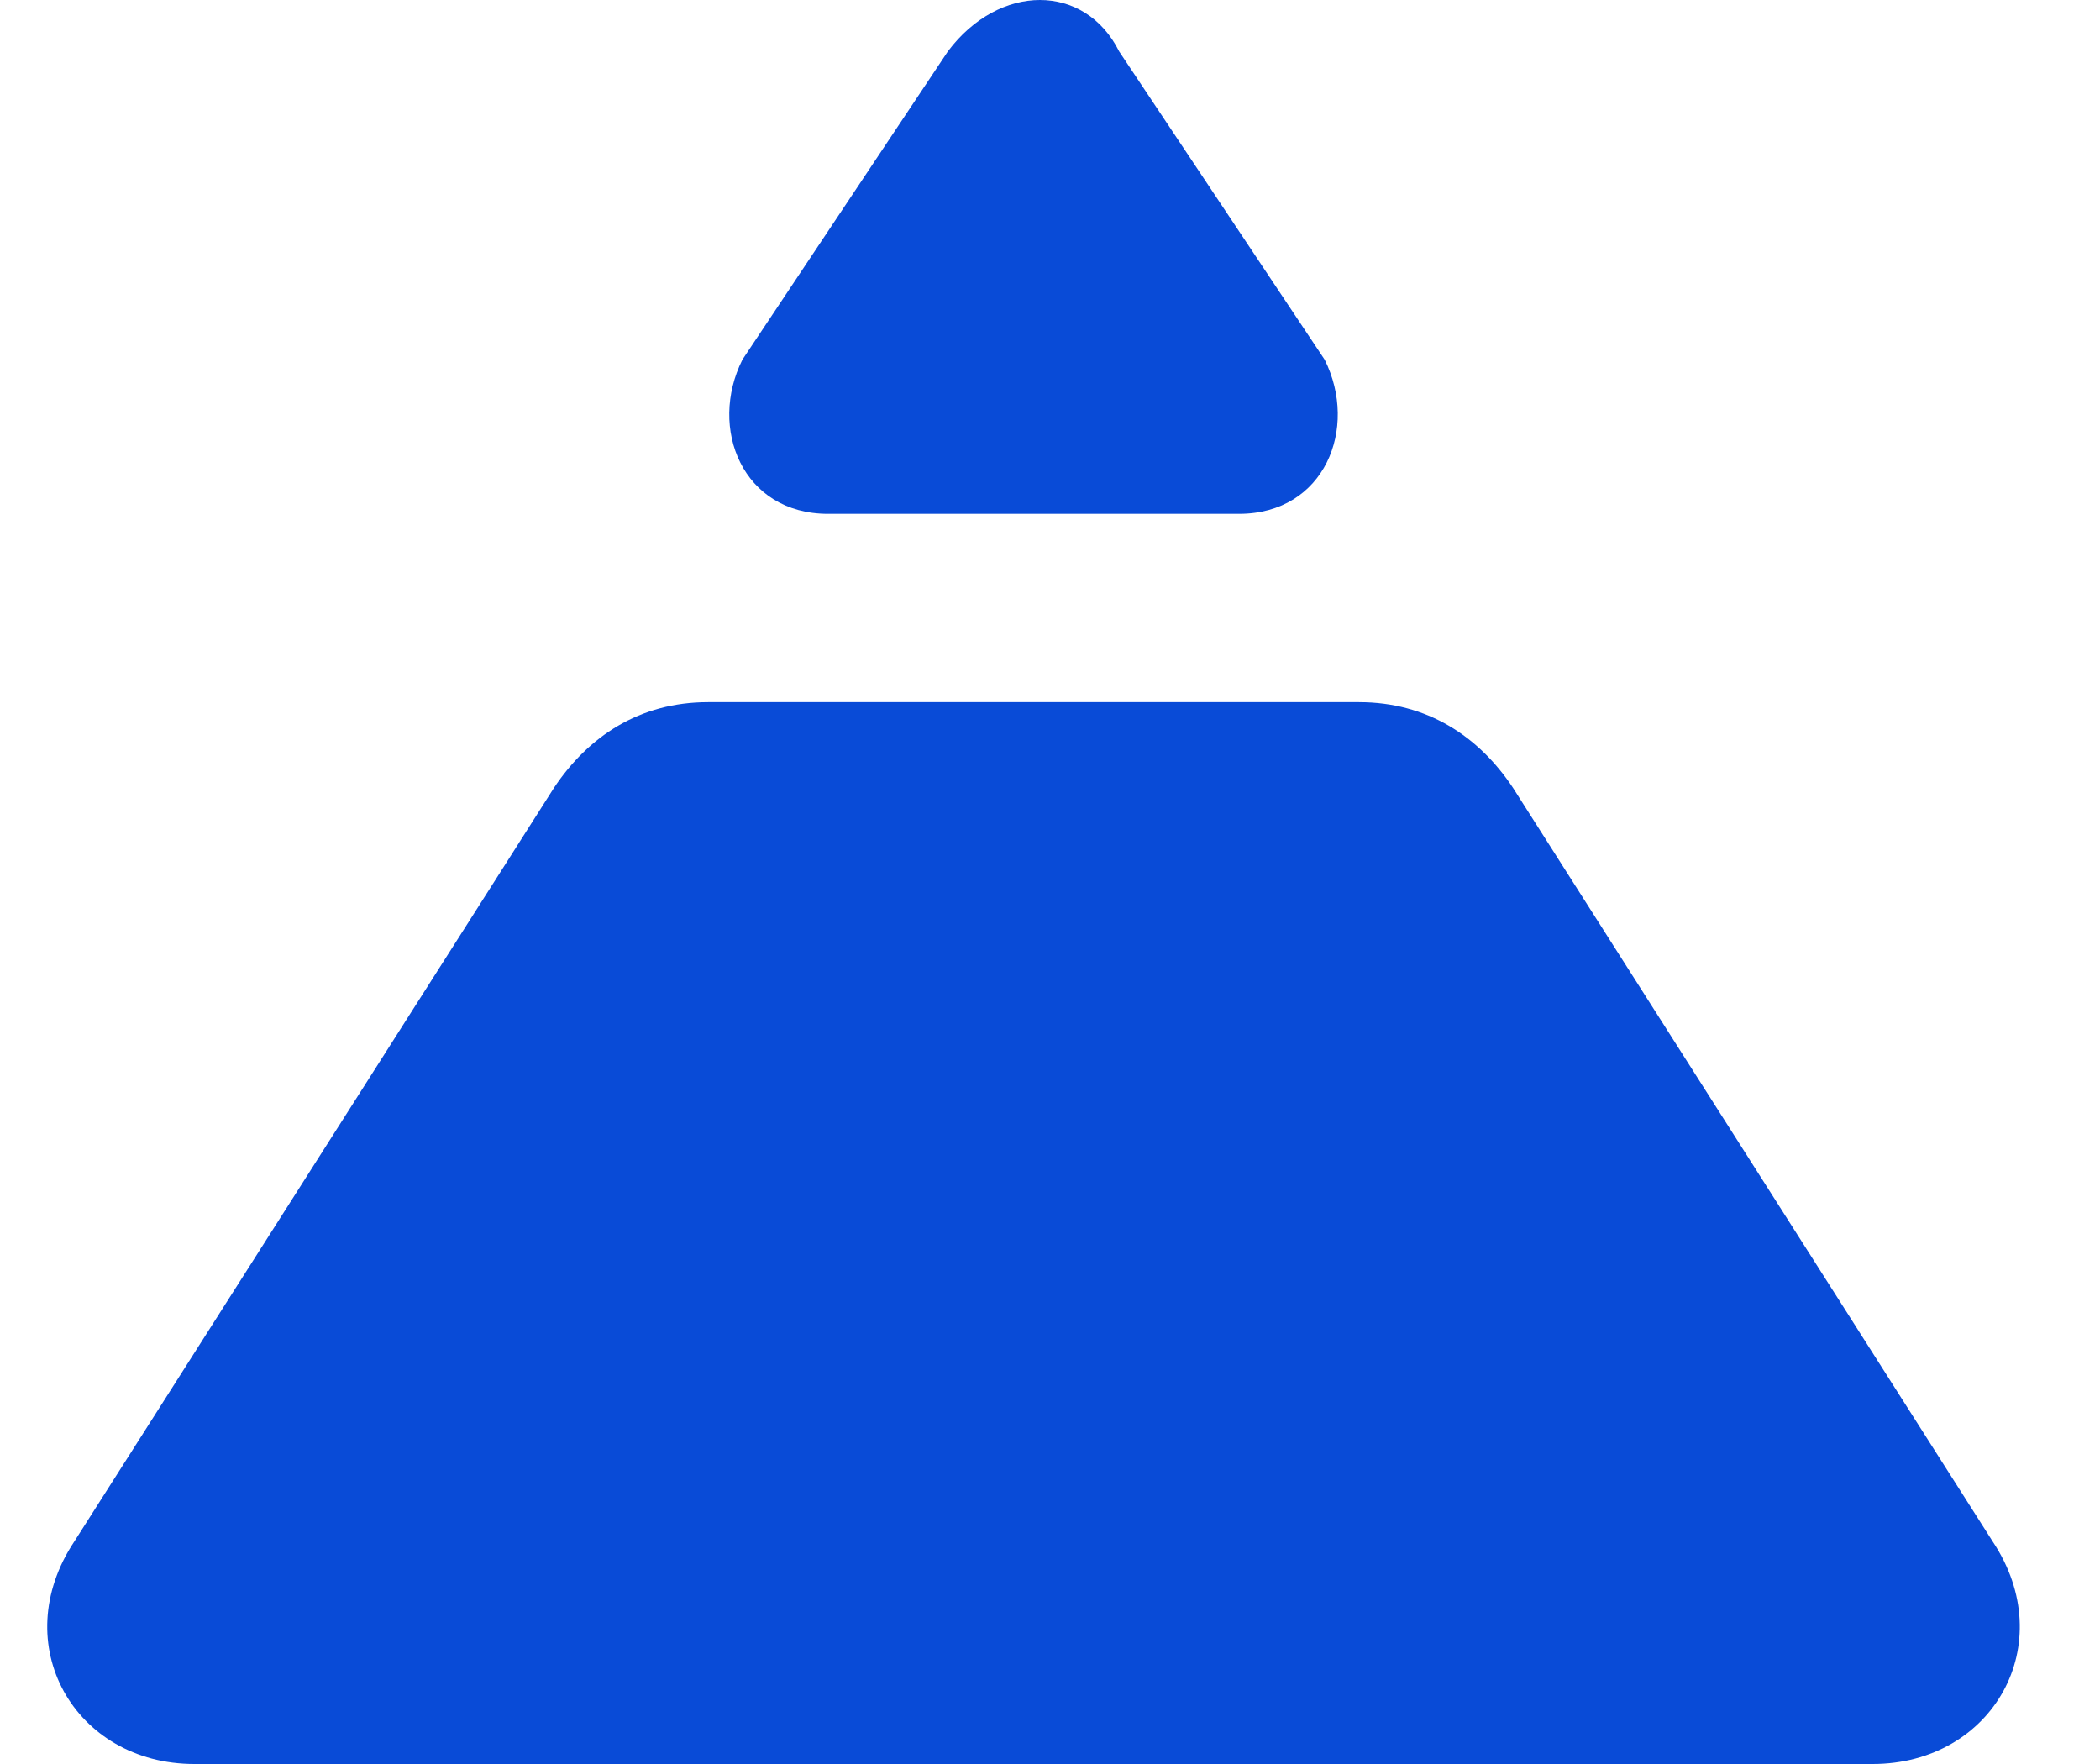
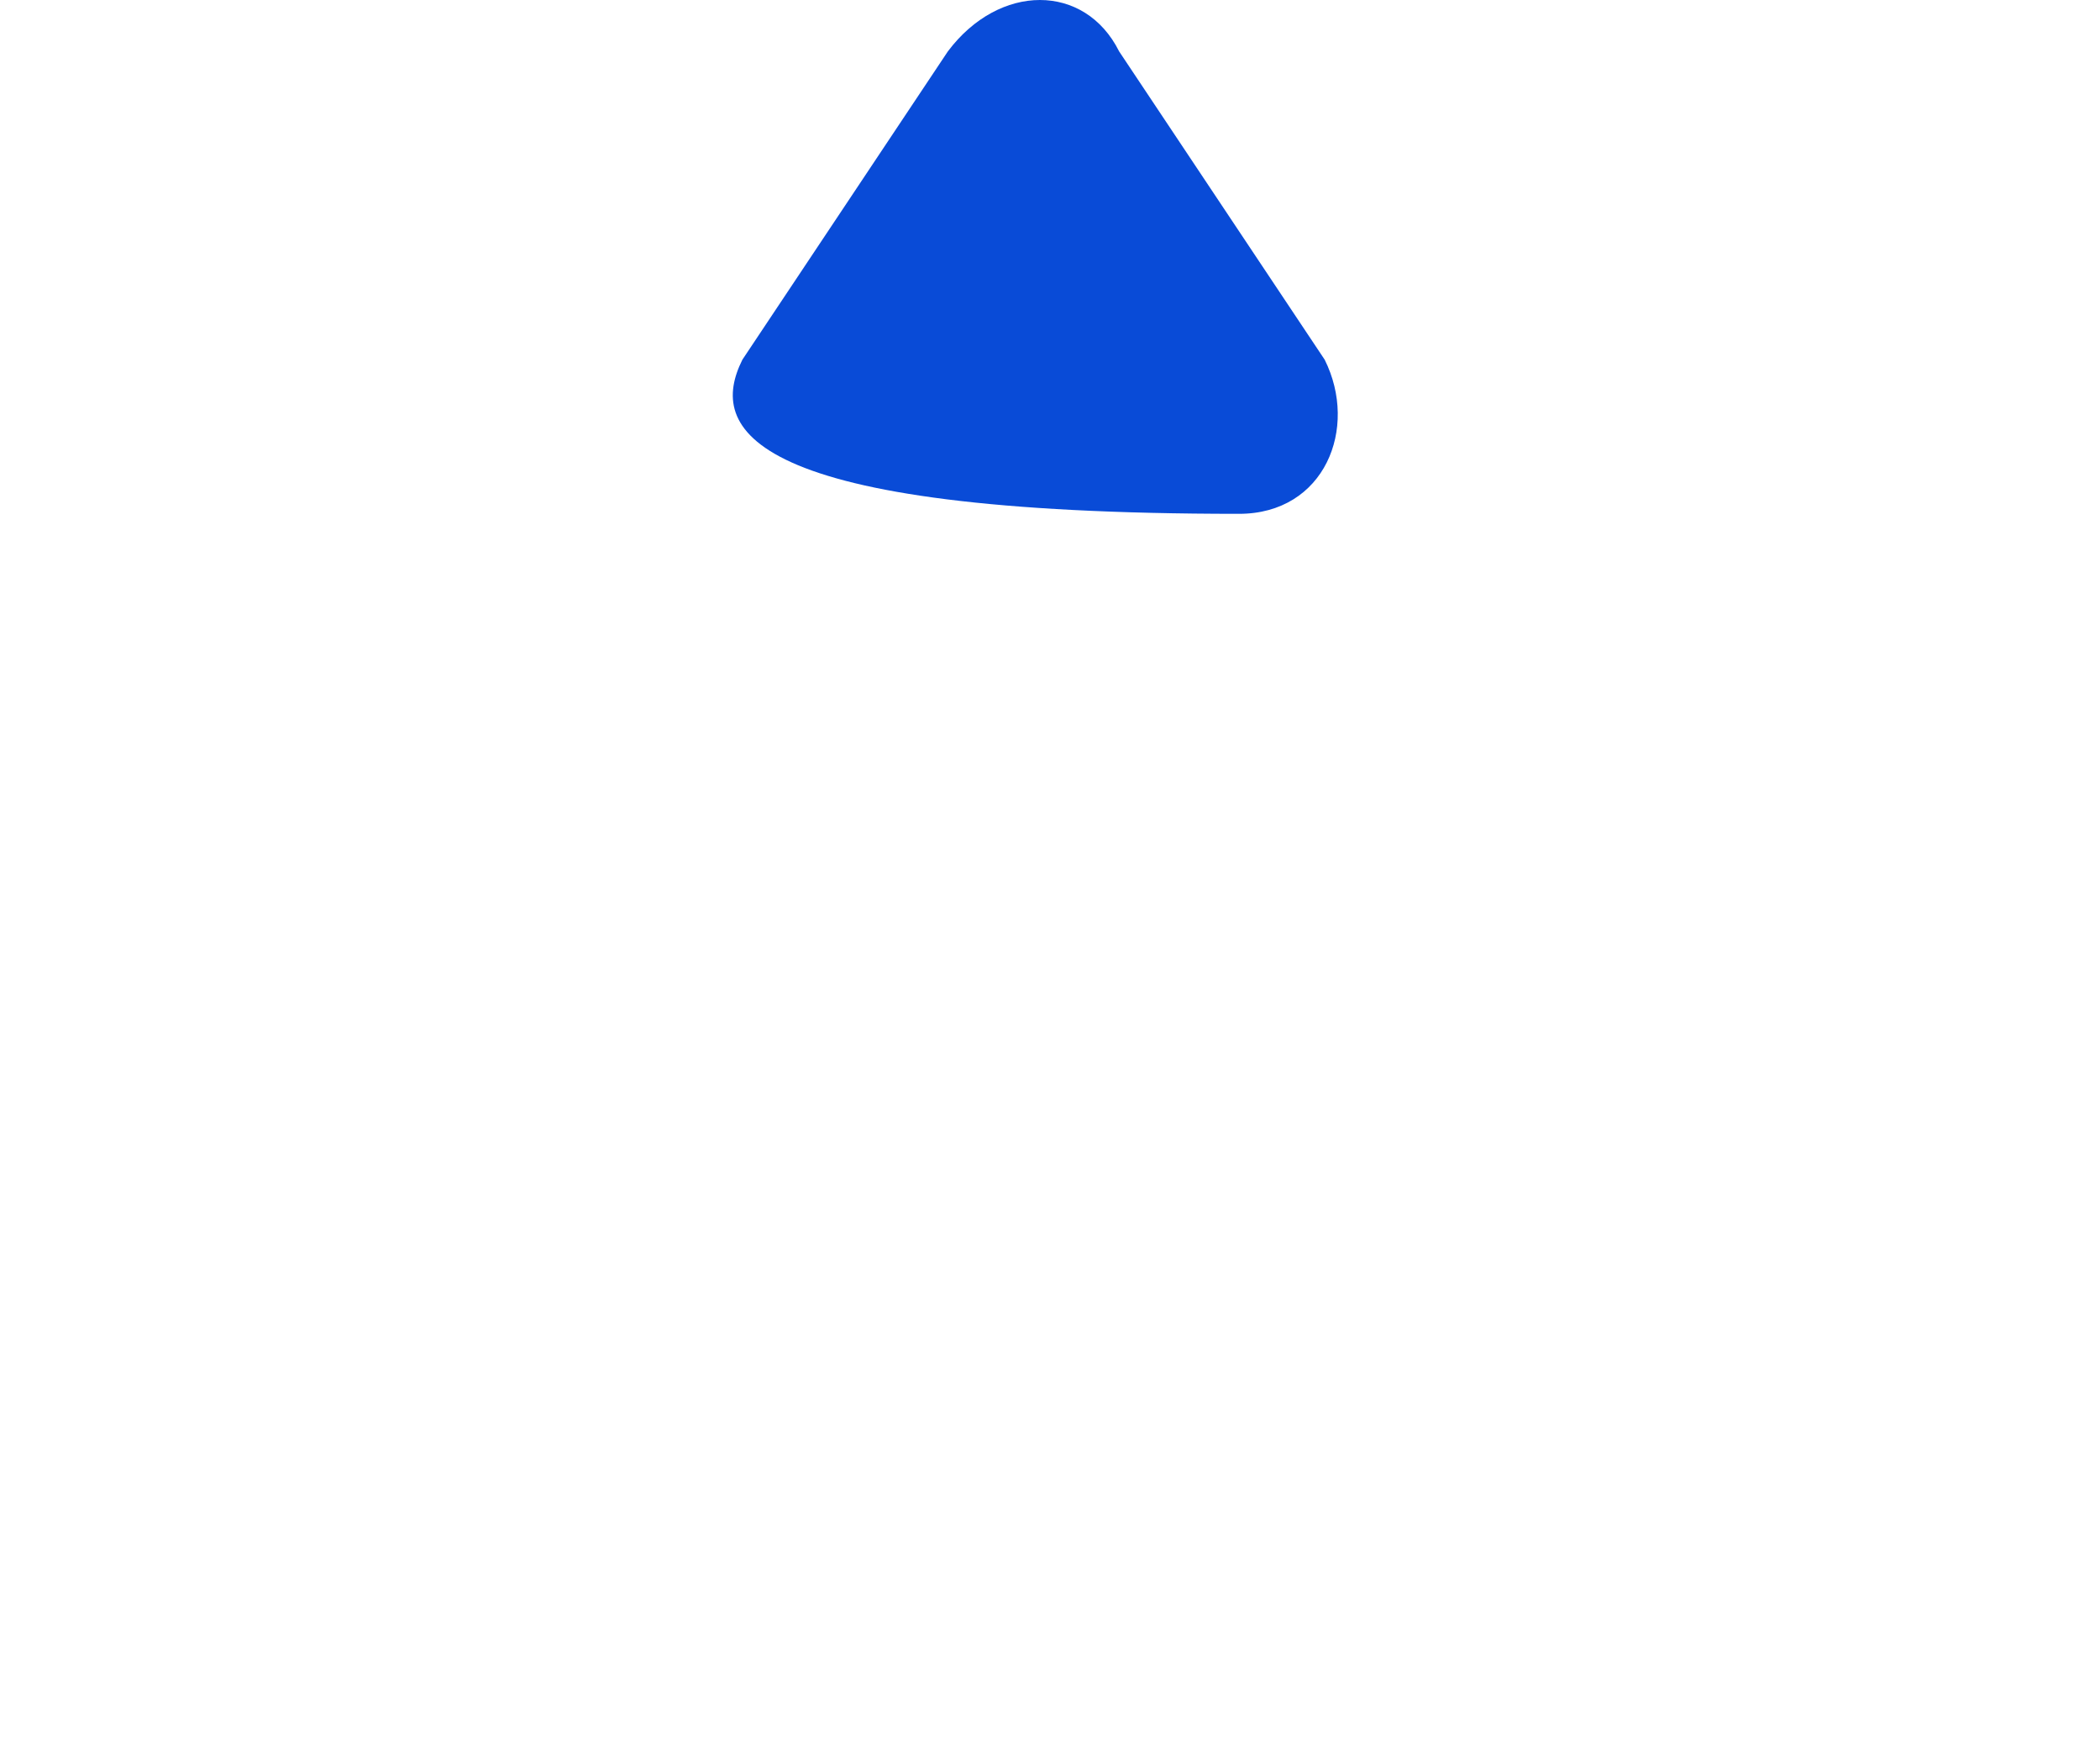
<svg xmlns="http://www.w3.org/2000/svg" width="25" height="21" viewBox="0 0 25 21" fill="none">
-   <path d="M12.304 21H2.314C0.886 21 0.071 19.573 0.886 18.349L6.595 9.379C7.003 8.767 7.614 8.359 8.43 8.359H16.177C16.993 8.359 17.605 8.767 18.012 9.379L23.721 18.349C24.537 19.573 23.721 21 22.294 21H12.304Z" fill="#094BD7" />
-   <path d="M13.323 0.612L15.77 4.282C16.177 5.097 15.77 6.117 14.75 6.117H9.857C8.838 6.117 8.43 5.097 8.838 4.282L11.284 0.612C11.896 -0.204 12.915 -0.204 13.323 0.612Z" fill="#094BD7" />
+   <path d="M13.323 0.612L15.77 4.282C16.177 5.097 15.77 6.117 14.75 6.117C8.838 6.117 8.43 5.097 8.838 4.282L11.284 0.612C11.896 -0.204 12.915 -0.204 13.323 0.612Z" fill="#094BD7" />
</svg>